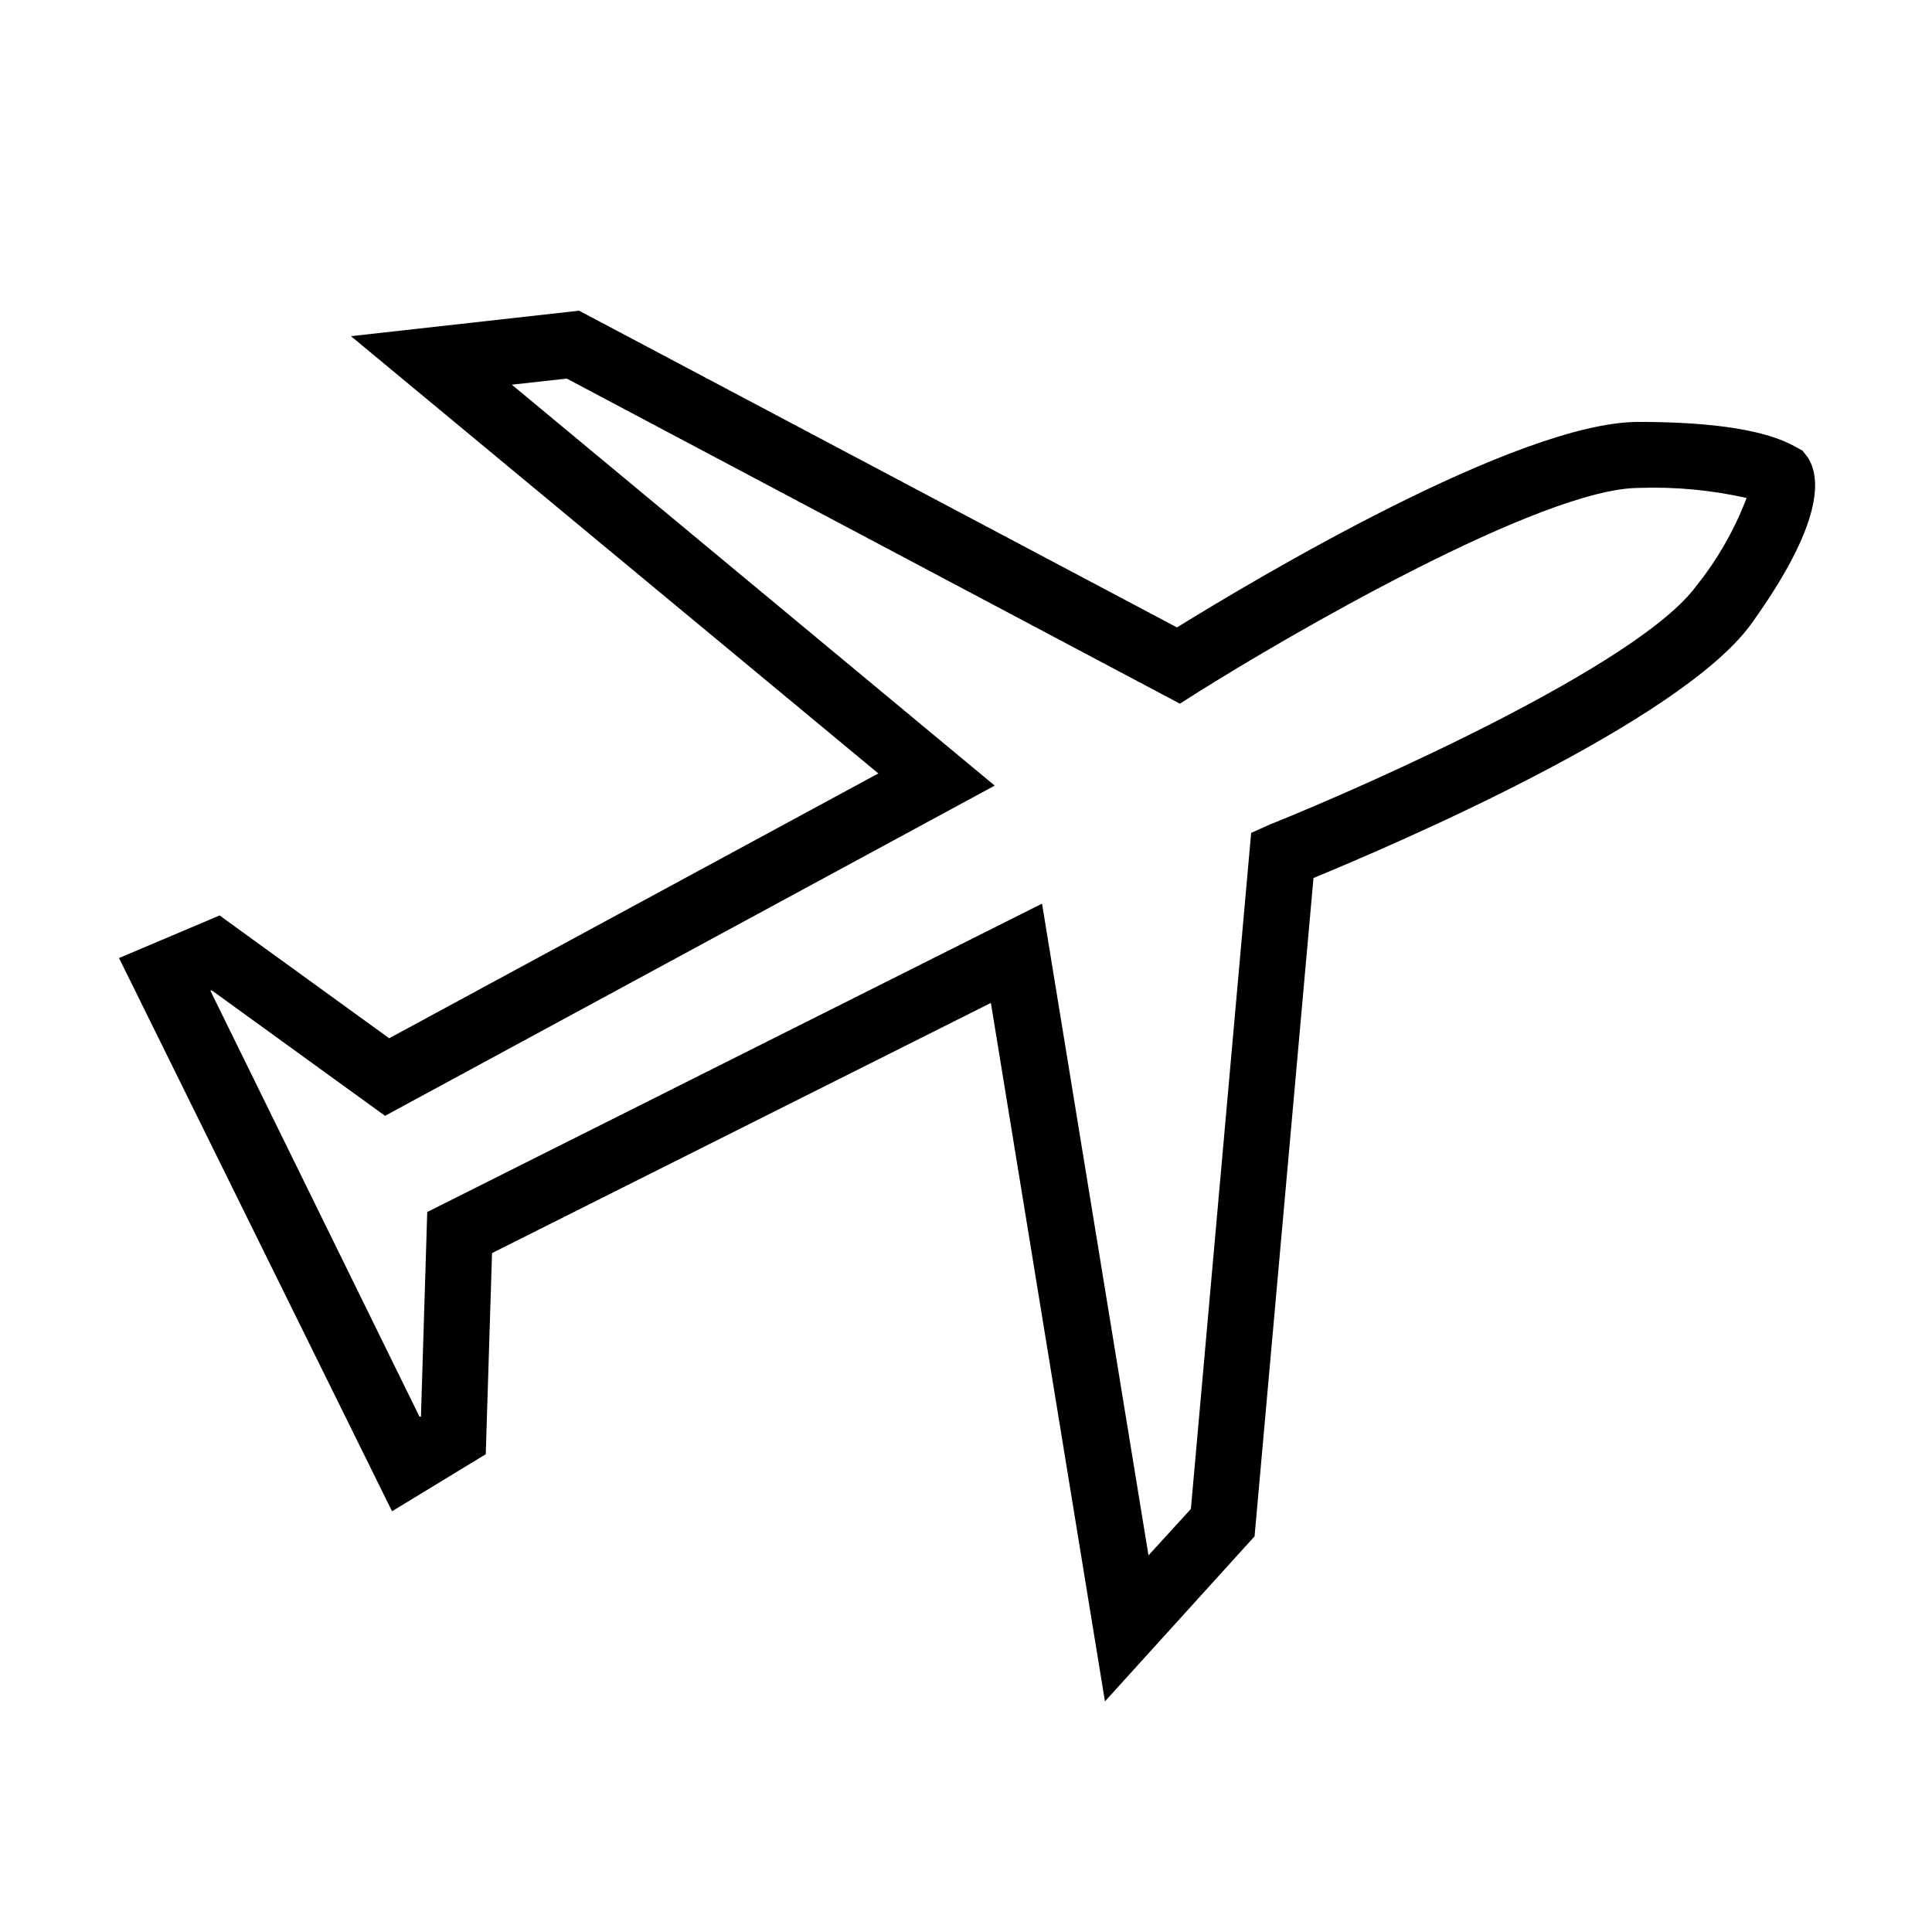
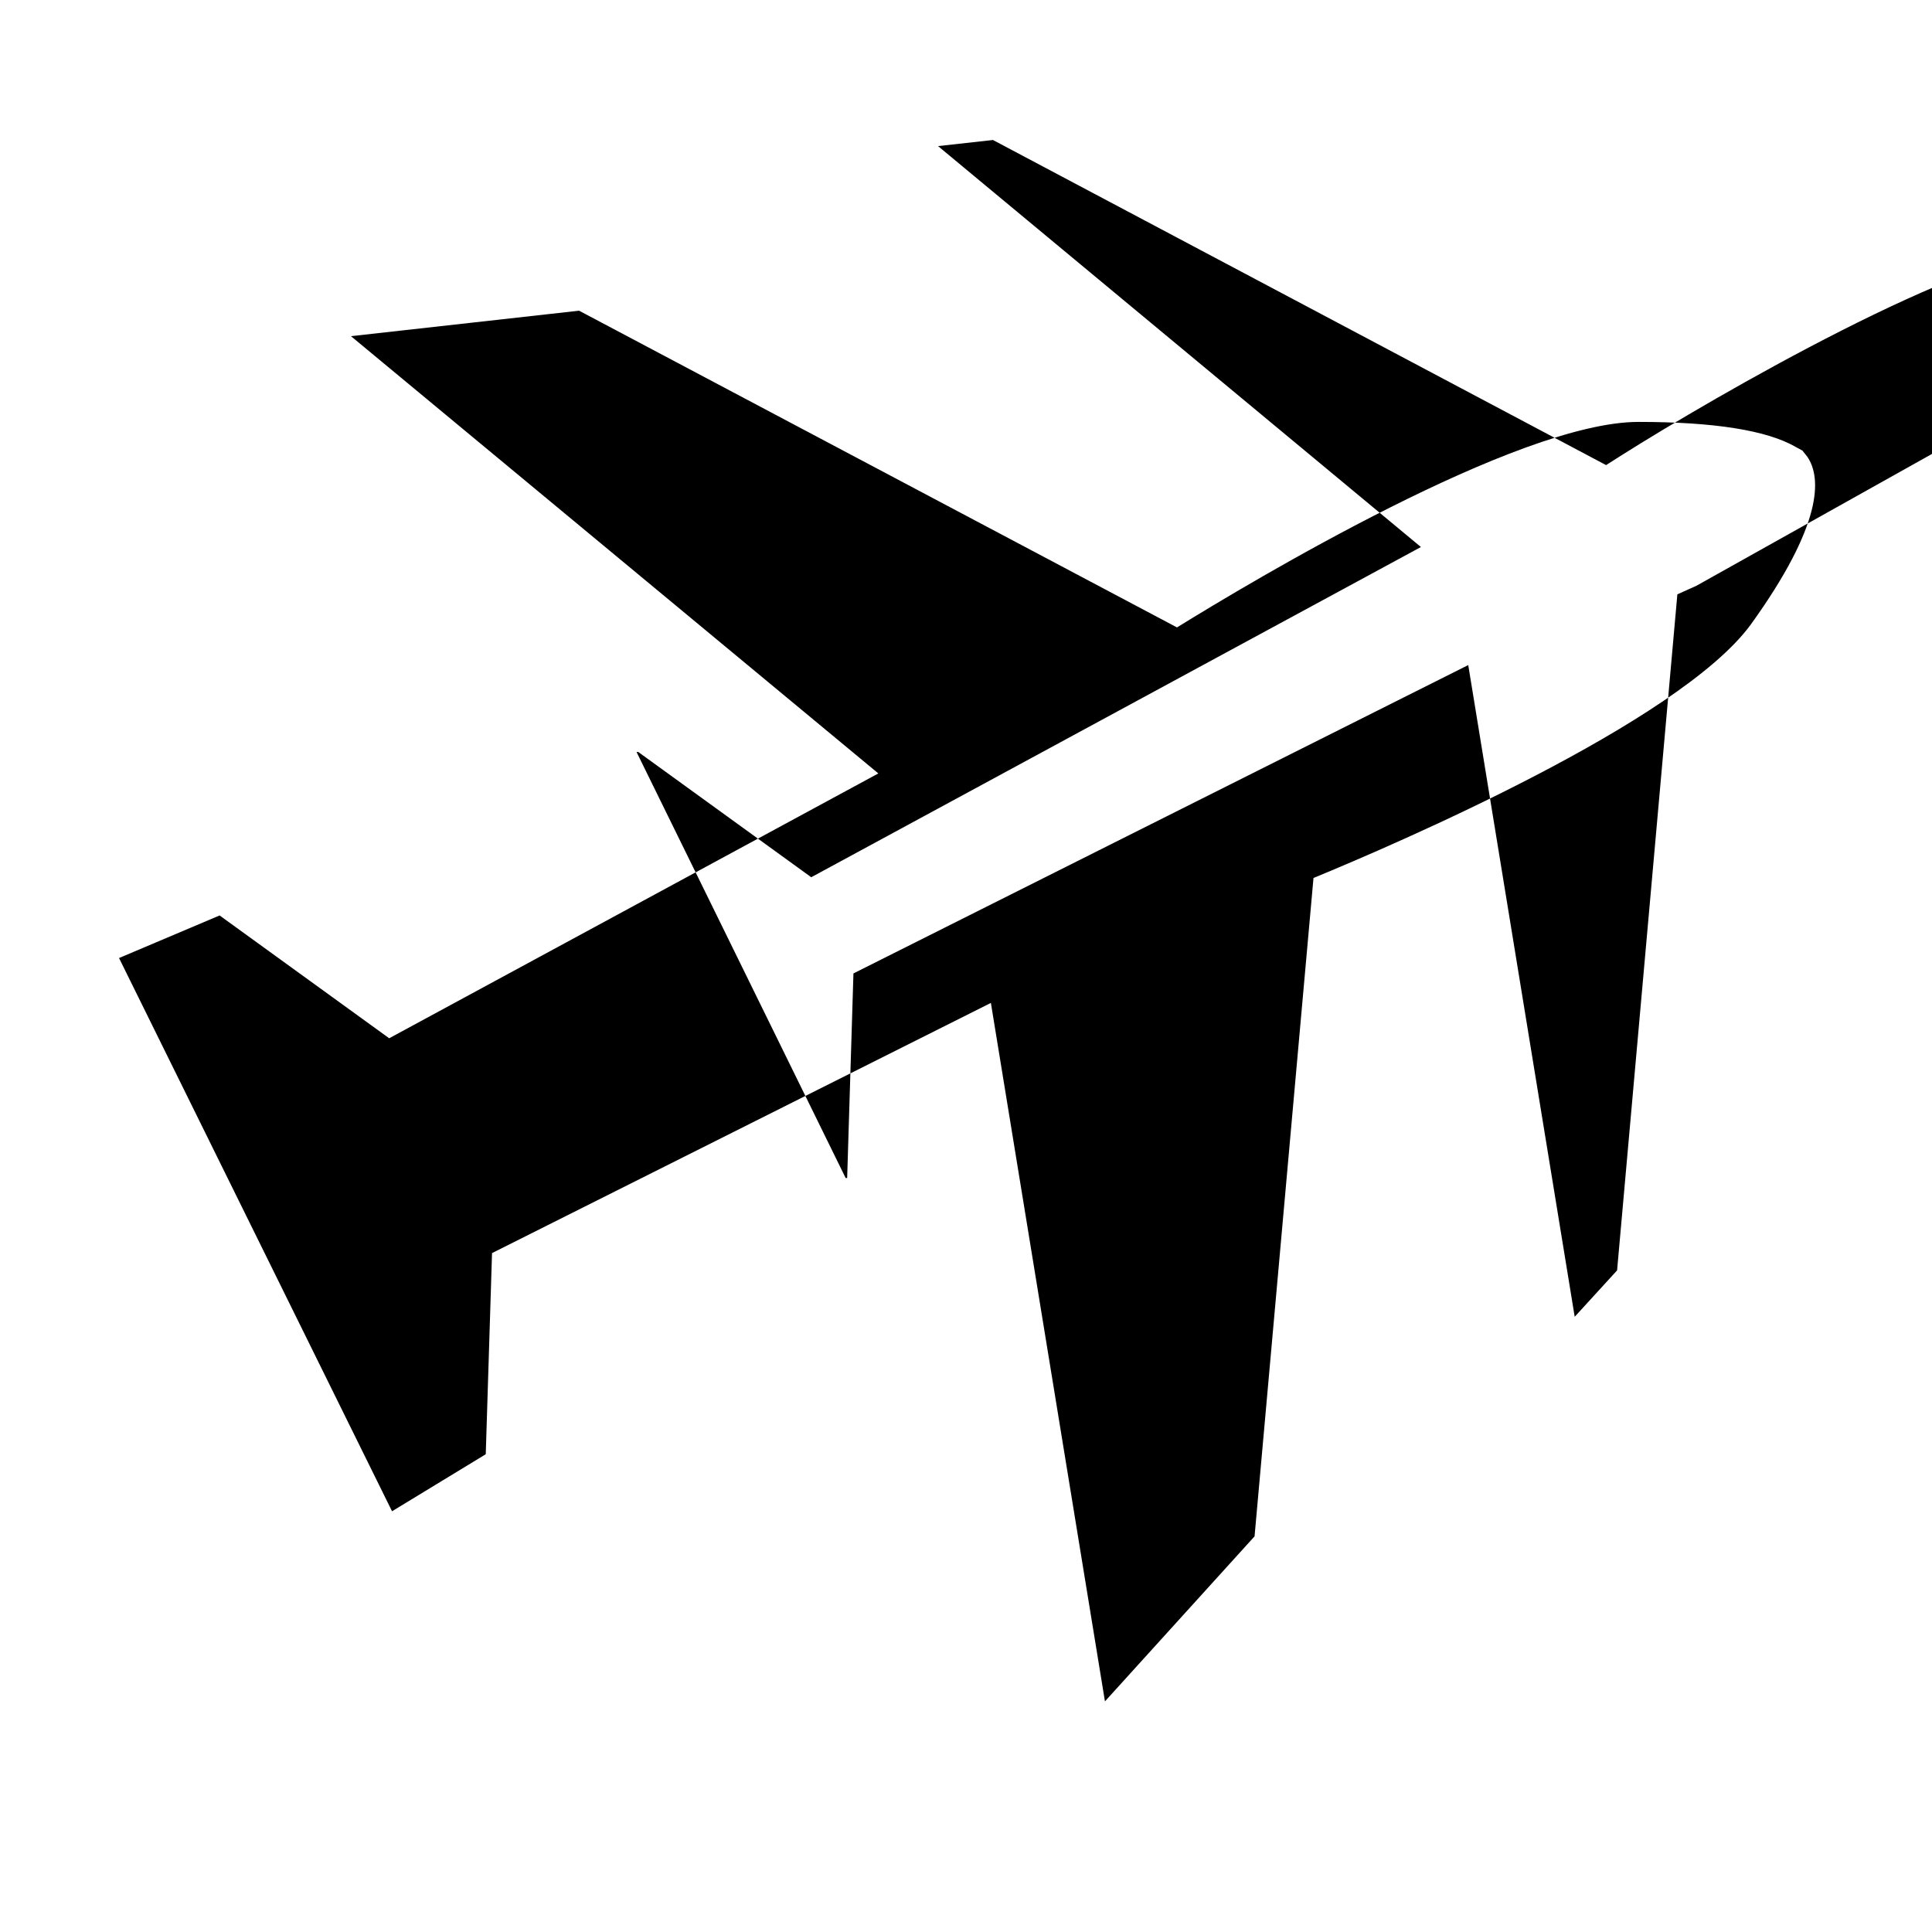
<svg xmlns="http://www.w3.org/2000/svg" fill="#000000" width="800px" height="800px" version="1.1" viewBox="144 144 512 512">
-   <path d="m622.98 265.08-1.309-1.664-1.762-0.957c-7.656-4.434-21.715-6.648-41.715-6.648-32.098 0-102.63 42.32-122.28 54.461l-158.45-83.934-60.457 6.75 139.76 115.88-129.63 70.184-44.941-32.547-26.652 11.285 72.348 146.61 24.836-15.113 1.664-53.305 132.2-66.301 30.23 185.1 39.648-43.734 15.617-174.47c21.766-8.969 96.883-41.211 115.88-67.156 19.199-26.652 18.742-38.895 15.016-44.438zm-29.422 34.16c-15.113 20.859-86.656 52.699-112.95 63.227l-5.039 2.266-15.973 179.16-11.234 12.293-28.211-172.71-162.93 81.719-1.664 54.211h-0.402l-55.418-112.9h0.453l45.848 33.199 161.57-87.512-127.97-106.25 14.562-1.613 162.48 86.152 4.281-2.719c23.93-15.113 91.691-54.461 117.44-54.461l0.004-0.004c9.562-0.324 19.129 0.574 28.465 2.672-3.195 8.402-7.684 16.258-13.301 23.277z" />
+   <path d="m622.98 265.08-1.309-1.664-1.762-0.957c-7.656-4.434-21.715-6.648-41.715-6.648-32.098 0-102.63 42.32-122.28 54.461l-158.45-83.934-60.457 6.75 139.76 115.88-129.63 70.184-44.941-32.547-26.652 11.285 72.348 146.61 24.836-15.113 1.664-53.305 132.2-66.301 30.23 185.1 39.648-43.734 15.617-174.47c21.766-8.969 96.883-41.211 115.88-67.156 19.199-26.652 18.742-38.895 15.016-44.438zm-29.422 34.16l-5.039 2.266-15.973 179.16-11.234 12.293-28.211-172.71-162.93 81.719-1.664 54.211h-0.402l-55.418-112.9h0.453l45.848 33.199 161.57-87.512-127.97-106.25 14.562-1.613 162.48 86.152 4.281-2.719c23.93-15.113 91.691-54.461 117.44-54.461l0.004-0.004c9.562-0.324 19.129 0.574 28.465 2.672-3.195 8.402-7.684 16.258-13.301 23.277z" />
</svg>